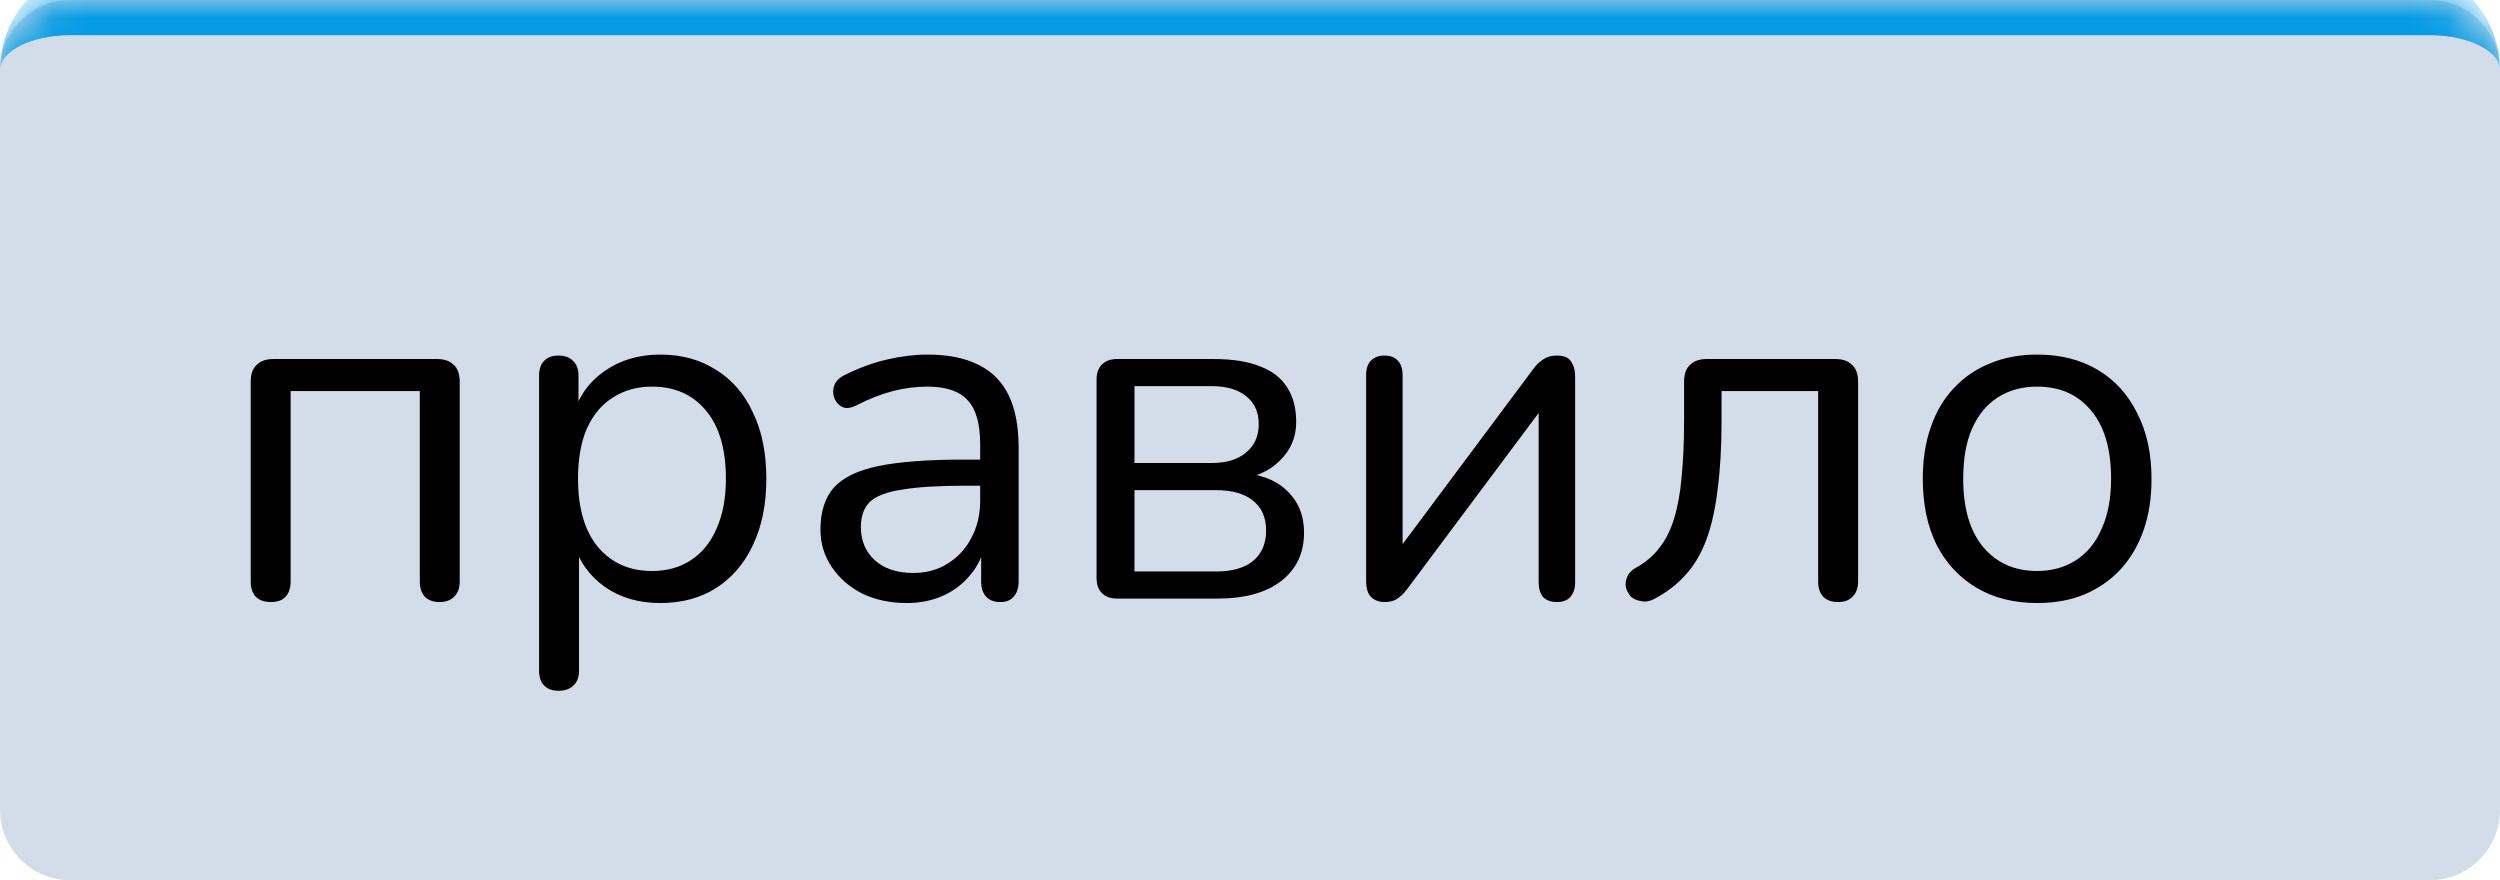
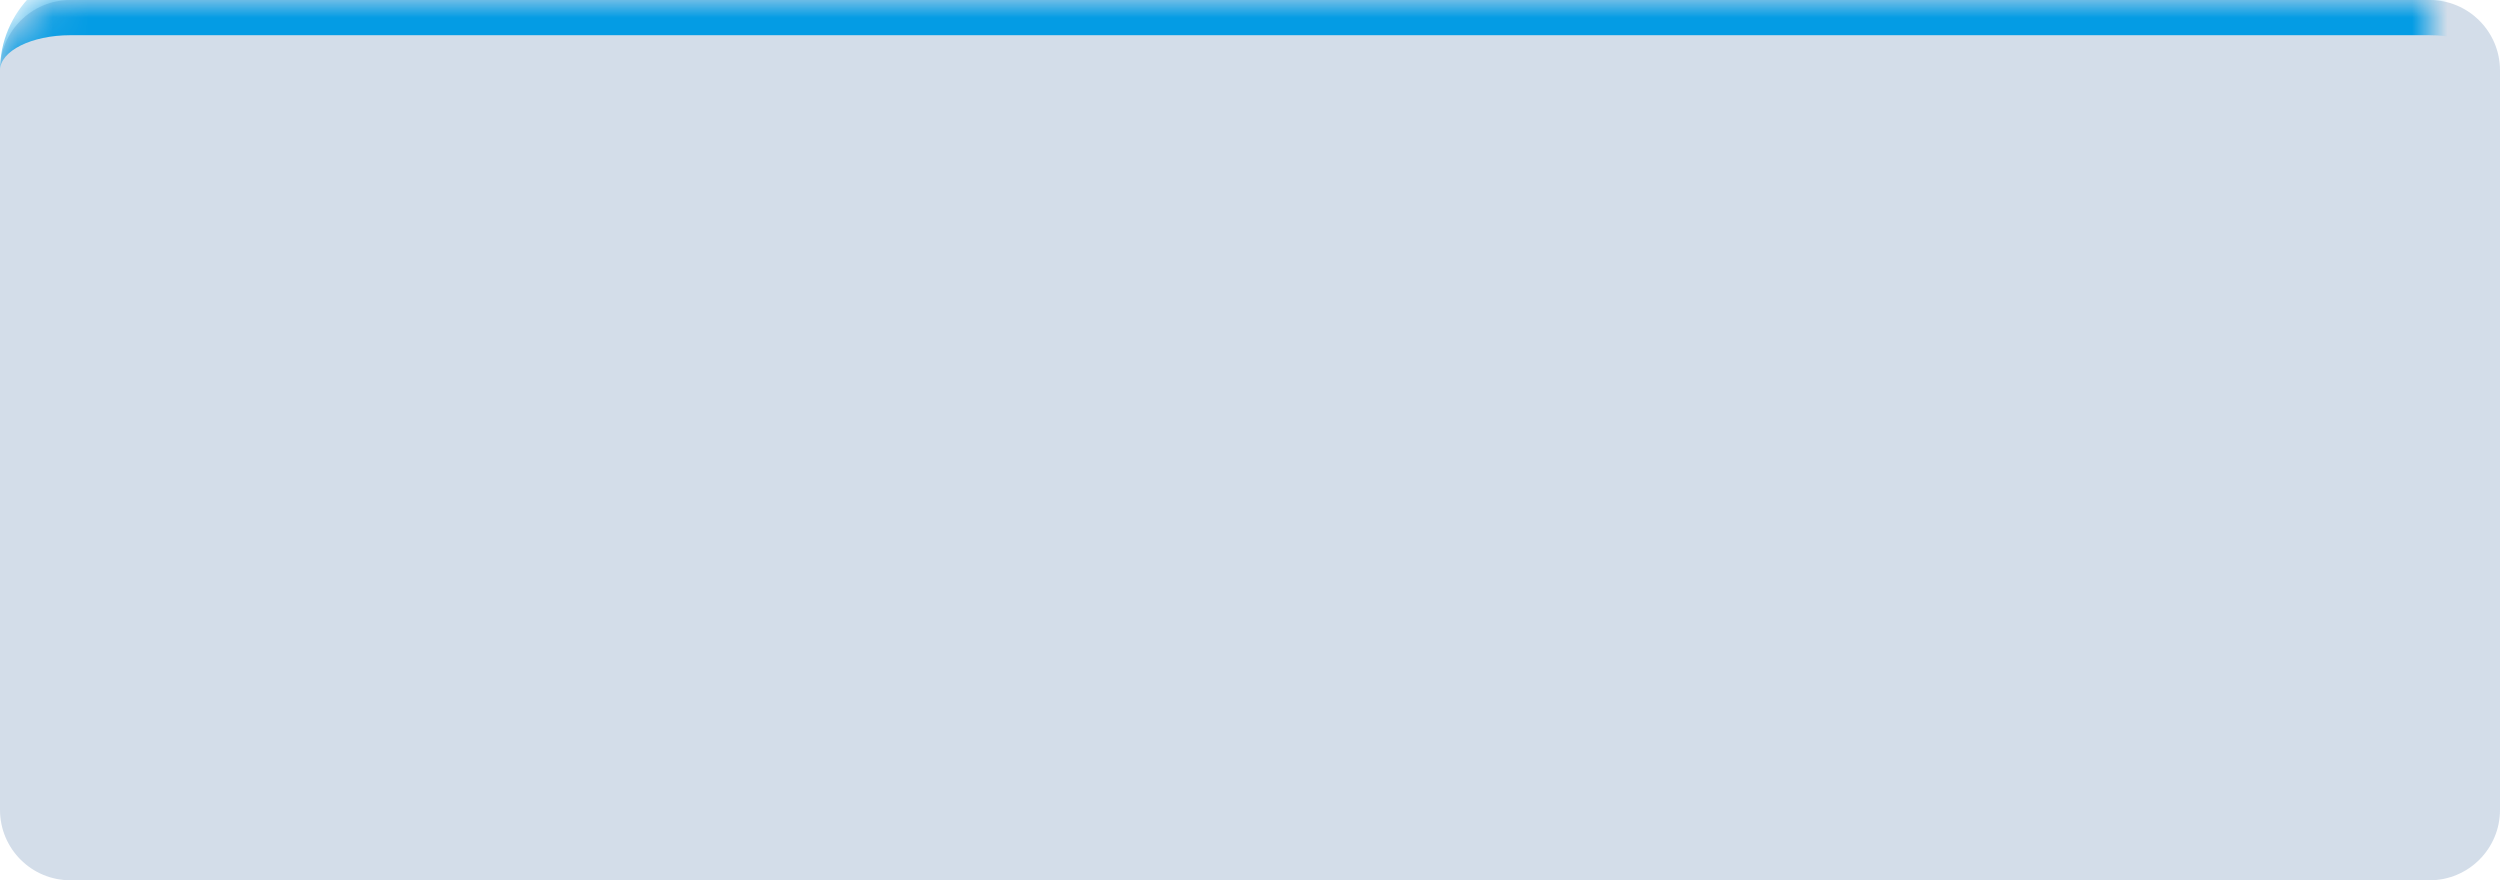
<svg xmlns="http://www.w3.org/2000/svg" width="71" height="25" viewBox="0 0 71 25" fill="none">
  <mask id="path-1-inside-1_39_100" fill="white">
-     <path d="M0 2C0 0.895 0.895 0 2 0H69C70.105 0 71 0.895 71 2V23C71 24.105 70.105 25 69 25H2C0.895 25 0 24.105 0 23V2Z" />
+     <path d="M0 2C0 0.895 0.895 0 2 0H69V23C71 24.105 70.105 25 69 25H2C0.895 25 0 24.105 0 23V2Z" />
  </mask>
  <path d="M0 2C0 0.895 0.895 0 2 0H69C70.105 0 71 0.895 71 2V23C71 24.105 70.105 25 69 25H2C0.895 25 0 24.105 0 23V2Z" fill="#265694" fill-opacity="0.2" />
  <path d="M0 2C0 0.343 1.343 -1 3 -1H68C69.657 -1 71 0.343 71 2C71 1.448 70.105 1 69 1H2C0.895 1 0 1.448 0 2ZM71 25H0H71ZM0 25V0V25ZM71 0V25V0Z" fill="#049CE4" mask="url(#path-1-inside-1_39_100)" />
-   <path d="M7.694 17.098C7.507 17.098 7.363 17.047 7.26 16.944C7.167 16.841 7.12 16.697 7.12 16.51V10.84C7.12 10.625 7.176 10.467 7.288 10.364C7.4 10.252 7.559 10.196 7.764 10.196H12.412C12.617 10.196 12.776 10.252 12.888 10.364C13 10.467 13.056 10.625 13.056 10.84V16.51C13.056 16.697 13.005 16.841 12.902 16.944C12.799 17.047 12.659 17.098 12.482 17.098C12.305 17.098 12.165 17.047 12.062 16.944C11.969 16.841 11.922 16.697 11.922 16.51V11.106H8.254V16.51C8.254 16.697 8.207 16.841 8.114 16.944C8.021 17.047 7.881 17.098 7.694 17.098ZM15.87 19.618C15.683 19.618 15.543 19.567 15.45 19.464C15.356 19.371 15.31 19.231 15.31 19.044V10.672C15.31 10.485 15.356 10.345 15.45 10.252C15.543 10.149 15.678 10.098 15.856 10.098C16.042 10.098 16.182 10.149 16.276 10.252C16.378 10.345 16.43 10.485 16.43 10.672V12.002L16.276 11.806C16.425 11.274 16.719 10.854 17.158 10.546C17.606 10.229 18.138 10.07 18.754 10.07C19.36 10.07 19.888 10.215 20.336 10.504C20.793 10.784 21.143 11.19 21.386 11.722C21.638 12.245 21.764 12.87 21.764 13.598C21.764 14.317 21.638 14.942 21.386 15.474C21.143 15.997 20.798 16.403 20.35 16.692C19.902 16.981 19.37 17.126 18.754 17.126C18.138 17.126 17.61 16.972 17.172 16.664C16.733 16.347 16.434 15.927 16.276 15.404H16.444V19.044C16.444 19.231 16.392 19.371 16.29 19.464C16.187 19.567 16.047 19.618 15.87 19.618ZM18.516 16.216C18.945 16.216 19.314 16.113 19.622 15.908C19.939 15.703 20.182 15.404 20.35 15.012C20.527 14.62 20.616 14.149 20.616 13.598C20.616 12.749 20.424 12.1 20.042 11.652C19.668 11.204 19.16 10.98 18.516 10.98C18.096 10.98 17.727 11.083 17.41 11.288C17.092 11.484 16.845 11.778 16.668 12.17C16.5 12.553 16.416 13.029 16.416 13.598C16.416 14.438 16.607 15.087 16.99 15.544C17.372 15.992 17.881 16.216 18.516 16.216ZM25.751 17.126C25.284 17.126 24.864 17.037 24.491 16.86C24.127 16.673 23.837 16.421 23.623 16.104C23.408 15.787 23.301 15.432 23.301 15.04C23.301 14.536 23.427 14.139 23.679 13.85C23.94 13.561 24.365 13.355 24.953 13.234C25.55 13.113 26.362 13.052 27.389 13.052H28.019V13.794H27.403C26.647 13.794 26.049 13.831 25.611 13.906C25.181 13.971 24.878 14.088 24.701 14.256C24.533 14.424 24.449 14.662 24.449 14.97C24.449 15.353 24.579 15.665 24.841 15.908C25.111 16.151 25.475 16.272 25.933 16.272C26.306 16.272 26.633 16.183 26.913 16.006C27.202 15.829 27.426 15.586 27.585 15.278C27.753 14.97 27.837 14.615 27.837 14.214V12.618C27.837 12.039 27.72 11.624 27.487 11.372C27.253 11.111 26.871 10.98 26.339 10.98C26.012 10.98 25.685 11.022 25.359 11.106C25.032 11.19 24.687 11.325 24.323 11.512C24.192 11.577 24.08 11.601 23.987 11.582C23.893 11.554 23.819 11.503 23.763 11.428C23.707 11.353 23.674 11.269 23.665 11.176C23.655 11.073 23.674 10.975 23.721 10.882C23.777 10.789 23.861 10.714 23.973 10.658C24.383 10.453 24.789 10.303 25.191 10.21C25.592 10.117 25.975 10.07 26.339 10.07C26.927 10.07 27.412 10.168 27.795 10.364C28.177 10.551 28.462 10.84 28.649 11.232C28.835 11.615 28.929 12.109 28.929 12.716V16.51C28.929 16.697 28.882 16.841 28.789 16.944C28.705 17.047 28.579 17.098 28.411 17.098C28.233 17.098 28.098 17.047 28.005 16.944C27.911 16.841 27.865 16.697 27.865 16.51V15.418H27.991C27.916 15.773 27.771 16.076 27.557 16.328C27.351 16.58 27.095 16.776 26.787 16.916C26.479 17.056 26.133 17.126 25.751 17.126ZM31.73 17C31.543 17 31.398 16.949 31.296 16.846C31.193 16.743 31.142 16.599 31.142 16.412V10.784C31.142 10.597 31.193 10.453 31.296 10.35C31.398 10.247 31.543 10.196 31.73 10.196H34.459C35.001 10.196 35.444 10.266 35.789 10.406C36.135 10.537 36.392 10.737 36.559 11.008C36.727 11.269 36.812 11.596 36.812 11.988C36.812 12.417 36.657 12.781 36.349 13.08C36.051 13.379 35.659 13.556 35.173 13.612V13.43C35.752 13.449 36.205 13.612 36.532 13.92C36.867 14.228 37.035 14.629 37.035 15.124C37.035 15.703 36.821 16.16 36.392 16.496C35.962 16.832 35.355 17 34.572 17H31.73ZM32.219 16.23H34.529C34.987 16.23 35.337 16.132 35.58 15.936C35.831 15.731 35.958 15.441 35.958 15.068C35.958 14.695 35.831 14.41 35.58 14.214C35.337 14.018 34.987 13.92 34.529 13.92H32.219V16.23ZM32.219 13.15H34.404C34.824 13.15 35.15 13.052 35.383 12.856C35.626 12.66 35.748 12.389 35.748 12.044C35.748 11.699 35.626 11.433 35.383 11.246C35.15 11.059 34.824 10.966 34.404 10.966H32.219V13.15ZM39.316 17.098C39.213 17.098 39.12 17.075 39.036 17.028C38.961 16.991 38.9 16.925 38.854 16.832C38.816 16.739 38.798 16.622 38.798 16.482V10.658C38.798 10.471 38.844 10.331 38.938 10.238C39.031 10.145 39.157 10.098 39.316 10.098C39.484 10.098 39.61 10.145 39.694 10.238C39.787 10.331 39.834 10.471 39.834 10.658V15.922H39.484L43.558 10.462C43.632 10.359 43.721 10.275 43.824 10.21C43.926 10.135 44.057 10.098 44.216 10.098C44.328 10.098 44.421 10.117 44.496 10.154C44.57 10.191 44.626 10.257 44.664 10.35C44.71 10.434 44.734 10.551 44.734 10.7V16.538C44.734 16.715 44.687 16.855 44.594 16.958C44.51 17.051 44.384 17.098 44.216 17.098C44.048 17.098 43.917 17.051 43.824 16.958C43.74 16.855 43.698 16.715 43.698 16.538V11.26H44.048L39.96 16.734C39.894 16.827 39.81 16.911 39.708 16.986C39.614 17.061 39.484 17.098 39.316 17.098ZM52.196 17.098C52.018 17.098 51.878 17.047 51.776 16.944C51.682 16.841 51.636 16.697 51.636 16.51V11.106H48.892V11.974C48.892 12.702 48.854 13.346 48.779 13.906C48.714 14.457 48.607 14.933 48.458 15.334C48.308 15.735 48.108 16.071 47.855 16.342C47.613 16.613 47.309 16.841 46.946 17.028C46.824 17.084 46.708 17.098 46.596 17.07C46.483 17.051 46.39 17.009 46.316 16.944C46.25 16.869 46.203 16.781 46.175 16.678C46.157 16.575 46.171 16.473 46.218 16.37C46.264 16.267 46.348 16.183 46.469 16.118C46.74 15.969 46.959 15.782 47.127 15.558C47.305 15.334 47.445 15.054 47.547 14.718C47.65 14.382 47.72 13.99 47.758 13.542C47.804 13.085 47.828 12.548 47.828 11.932V10.84C47.828 10.625 47.883 10.467 47.995 10.364C48.108 10.252 48.266 10.196 48.471 10.196H52.126C52.331 10.196 52.489 10.252 52.602 10.364C52.714 10.467 52.77 10.625 52.77 10.84V16.51C52.77 16.697 52.718 16.841 52.615 16.944C52.522 17.047 52.382 17.098 52.196 17.098ZM57.855 17.126C57.192 17.126 56.618 16.981 56.133 16.692C55.647 16.403 55.269 15.997 54.999 15.474C54.737 14.942 54.607 14.317 54.607 13.598C54.607 13.057 54.681 12.571 54.831 12.142C54.98 11.703 55.199 11.33 55.489 11.022C55.778 10.714 56.119 10.481 56.511 10.322C56.912 10.154 57.36 10.07 57.855 10.07C58.517 10.07 59.091 10.215 59.577 10.504C60.062 10.793 60.435 11.204 60.697 11.736C60.967 12.259 61.103 12.879 61.103 13.598C61.103 14.139 61.028 14.625 60.879 15.054C60.729 15.483 60.51 15.857 60.221 16.174C59.931 16.482 59.586 16.72 59.185 16.888C58.793 17.047 58.349 17.126 57.855 17.126ZM57.855 16.216C58.275 16.216 58.643 16.113 58.961 15.908C59.278 15.703 59.521 15.404 59.689 15.012C59.866 14.62 59.955 14.149 59.955 13.598C59.955 12.749 59.763 12.1 59.381 11.652C59.007 11.204 58.499 10.98 57.855 10.98C57.425 10.98 57.052 11.083 56.735 11.288C56.427 11.484 56.184 11.778 56.007 12.17C55.839 12.553 55.755 13.029 55.755 13.598C55.755 14.438 55.946 15.087 56.329 15.544C56.711 15.992 57.22 16.216 57.855 16.216Z" fill="black" />
</svg>